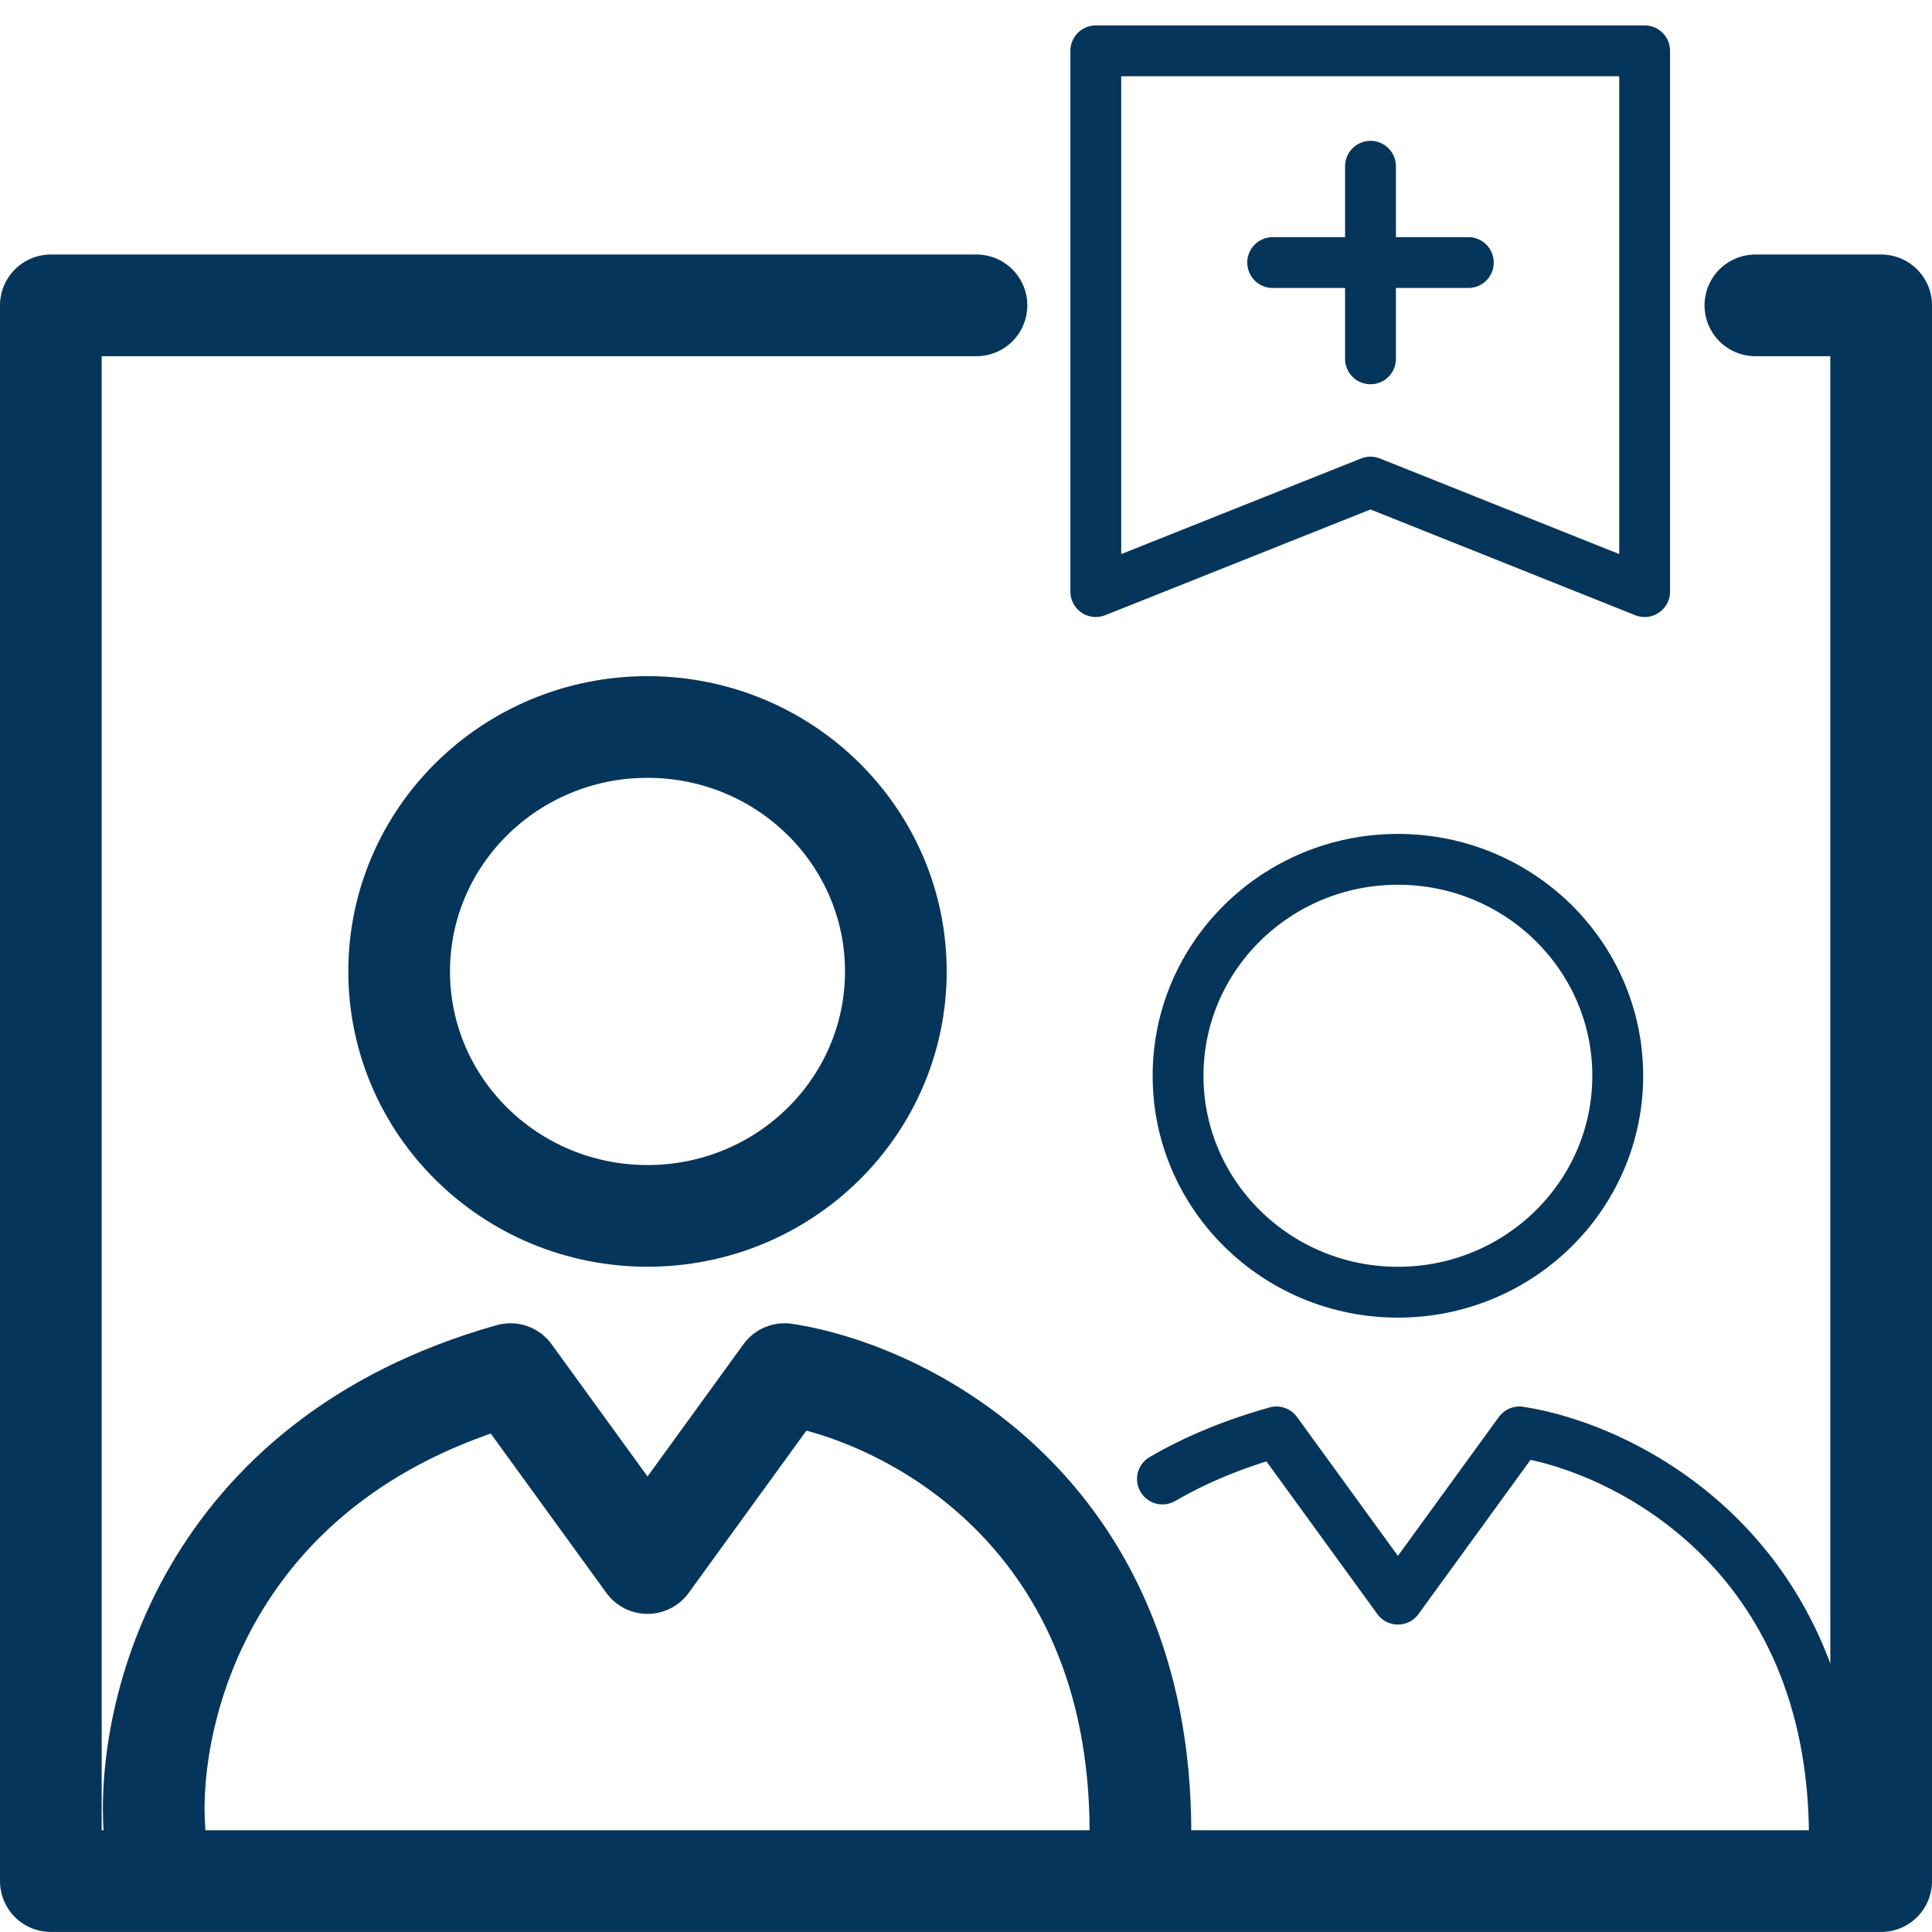
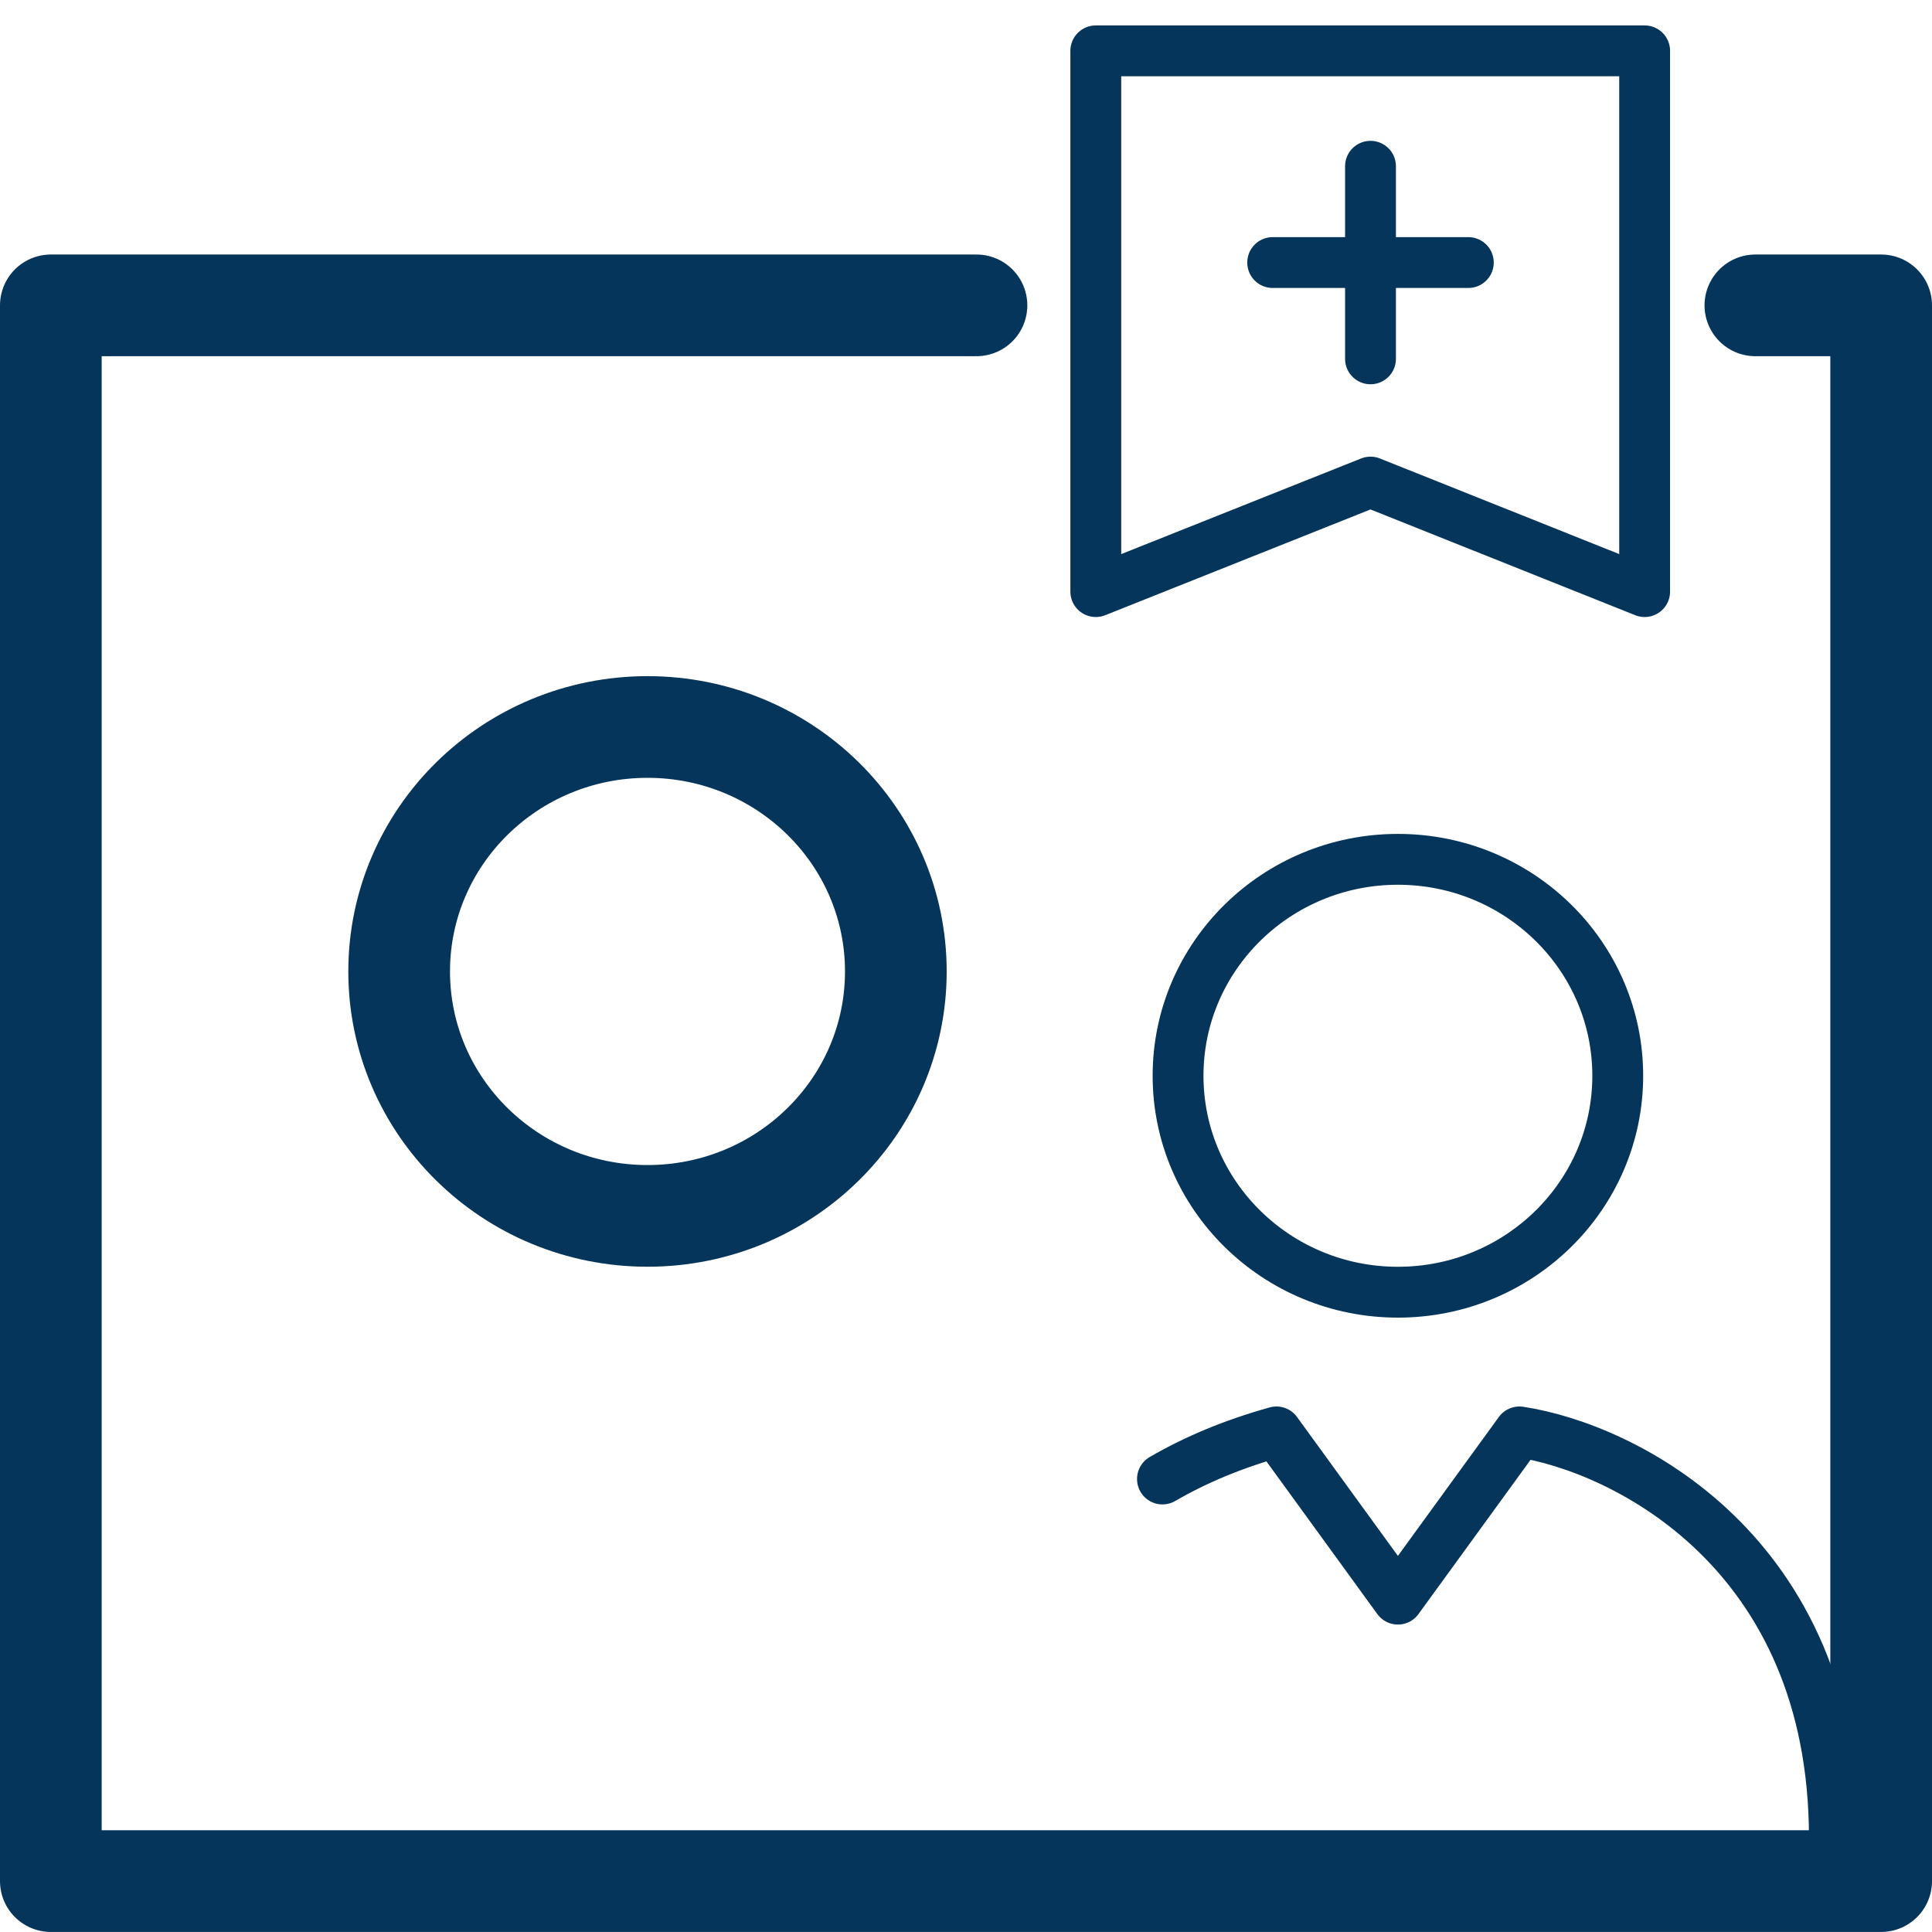
<svg xmlns="http://www.w3.org/2000/svg" width="38" height="38" viewBox="0 0 38 38" fill="none">
  <path d="M26.956 7.058V3.27" stroke="#05355A" stroke-linecap="round" stroke-linejoin="round" />
  <path d="M28.88 5.164H25.032" stroke="#05355A" stroke-linecap="round" stroke-linejoin="round" />
-   <path d="M22.431 36.04C22.431 29.681 17.768 27.381 15.432 27.027L12.736 30.743L10.04 27.027C4.013 28.724 2.861 33.74 3.041 36.04" stroke="#05355A" stroke-width="2" stroke-linecap="round" stroke-linejoin="round" />
  <path d="M12.736 23.915C15.433 23.915 17.62 21.763 17.62 19.107C17.62 16.452 15.433 14.299 12.736 14.299C10.038 14.299 7.851 16.452 7.851 19.107C7.851 21.763 10.038 23.915 12.736 23.915Z" stroke="#05355A" stroke-width="2" stroke-linejoin="round" />
  <path d="M36.08 36.147C36.08 30.516 31.946 28.476 29.885 28.164L27.495 31.453L25.106 28.164C24.249 28.403 23.509 28.716 22.864 29.09" stroke="#05355A" stroke-linecap="round" stroke-linejoin="round" />
  <path d="M27.495 25.416C29.883 25.416 31.819 23.51 31.819 21.159C31.819 18.808 29.883 16.902 27.495 16.902C25.107 16.902 23.171 18.808 23.171 21.159C23.171 23.51 25.107 25.416 27.495 25.416Z" stroke="#05355A" stroke-linejoin="round" />
  <path d="M34.526 6.006H37V36.999H1V6.006H19.206" stroke="#05355A" stroke-width="2" stroke-linecap="round" stroke-linejoin="round" />
  <path d="M32.348 11.636L26.956 9.482L21.553 11.636V1H32.348V11.636Z" stroke="#05355A" stroke-linecap="round" stroke-linejoin="round" />
</svg>